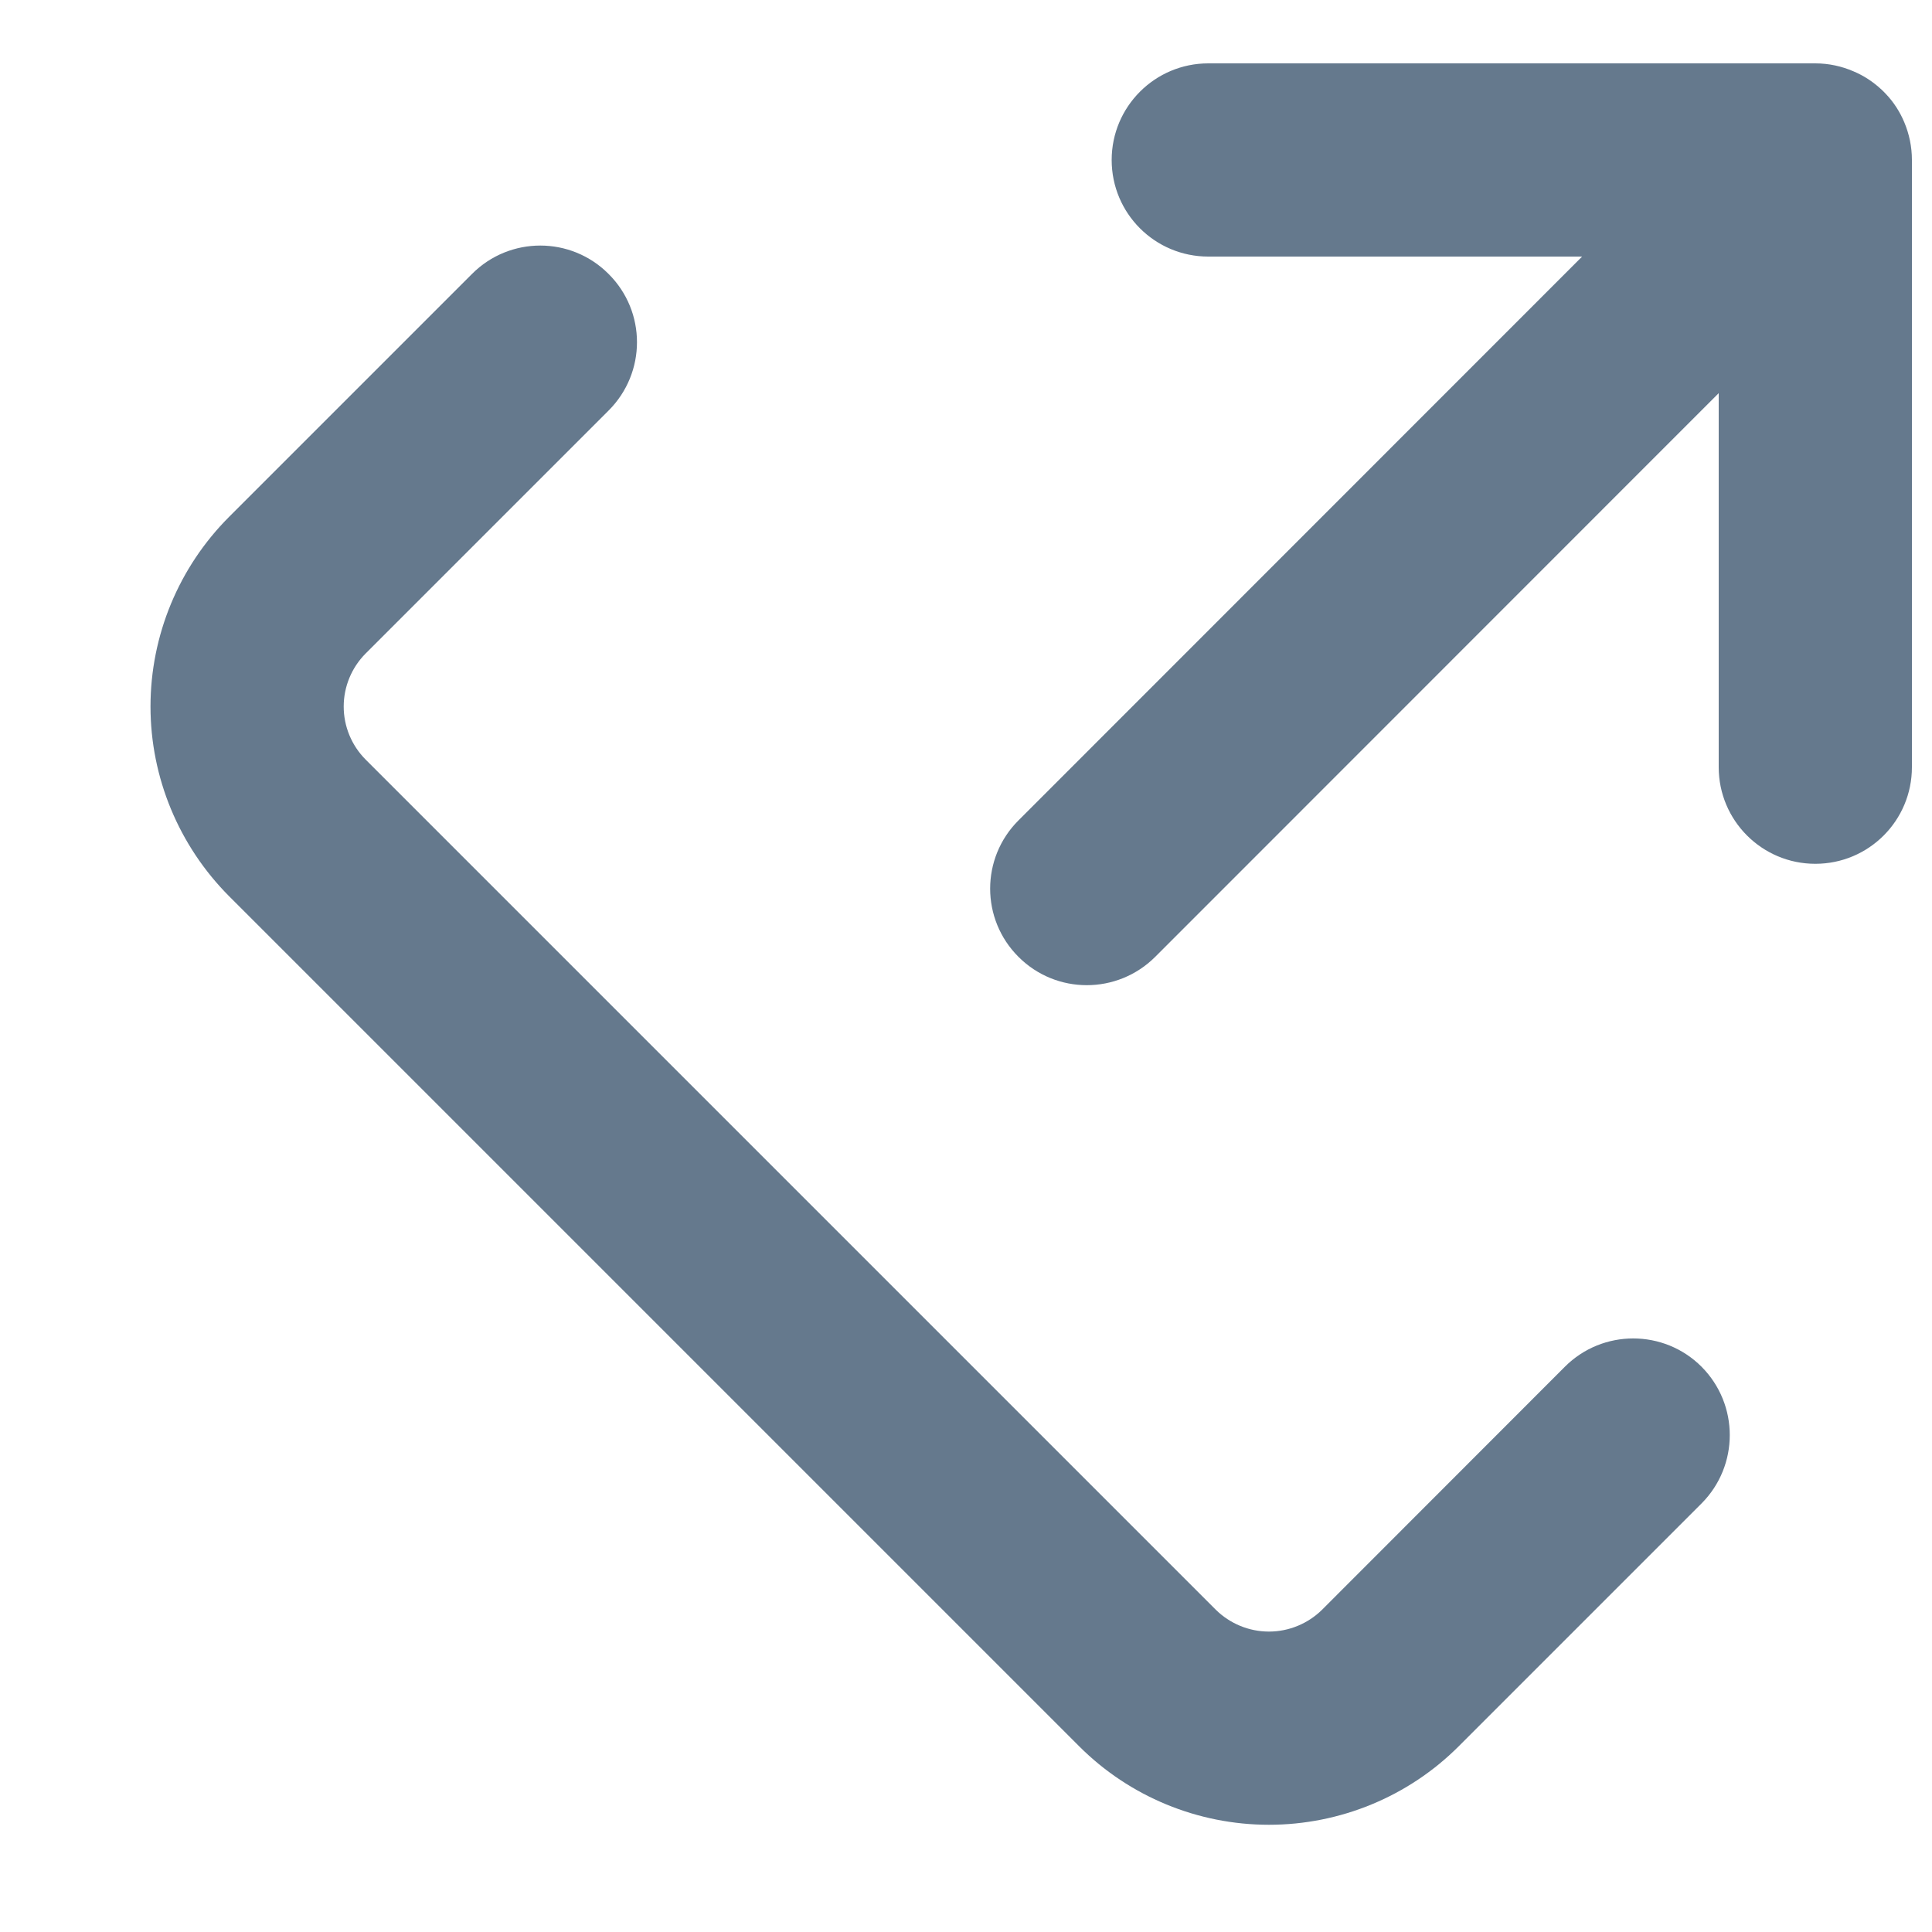
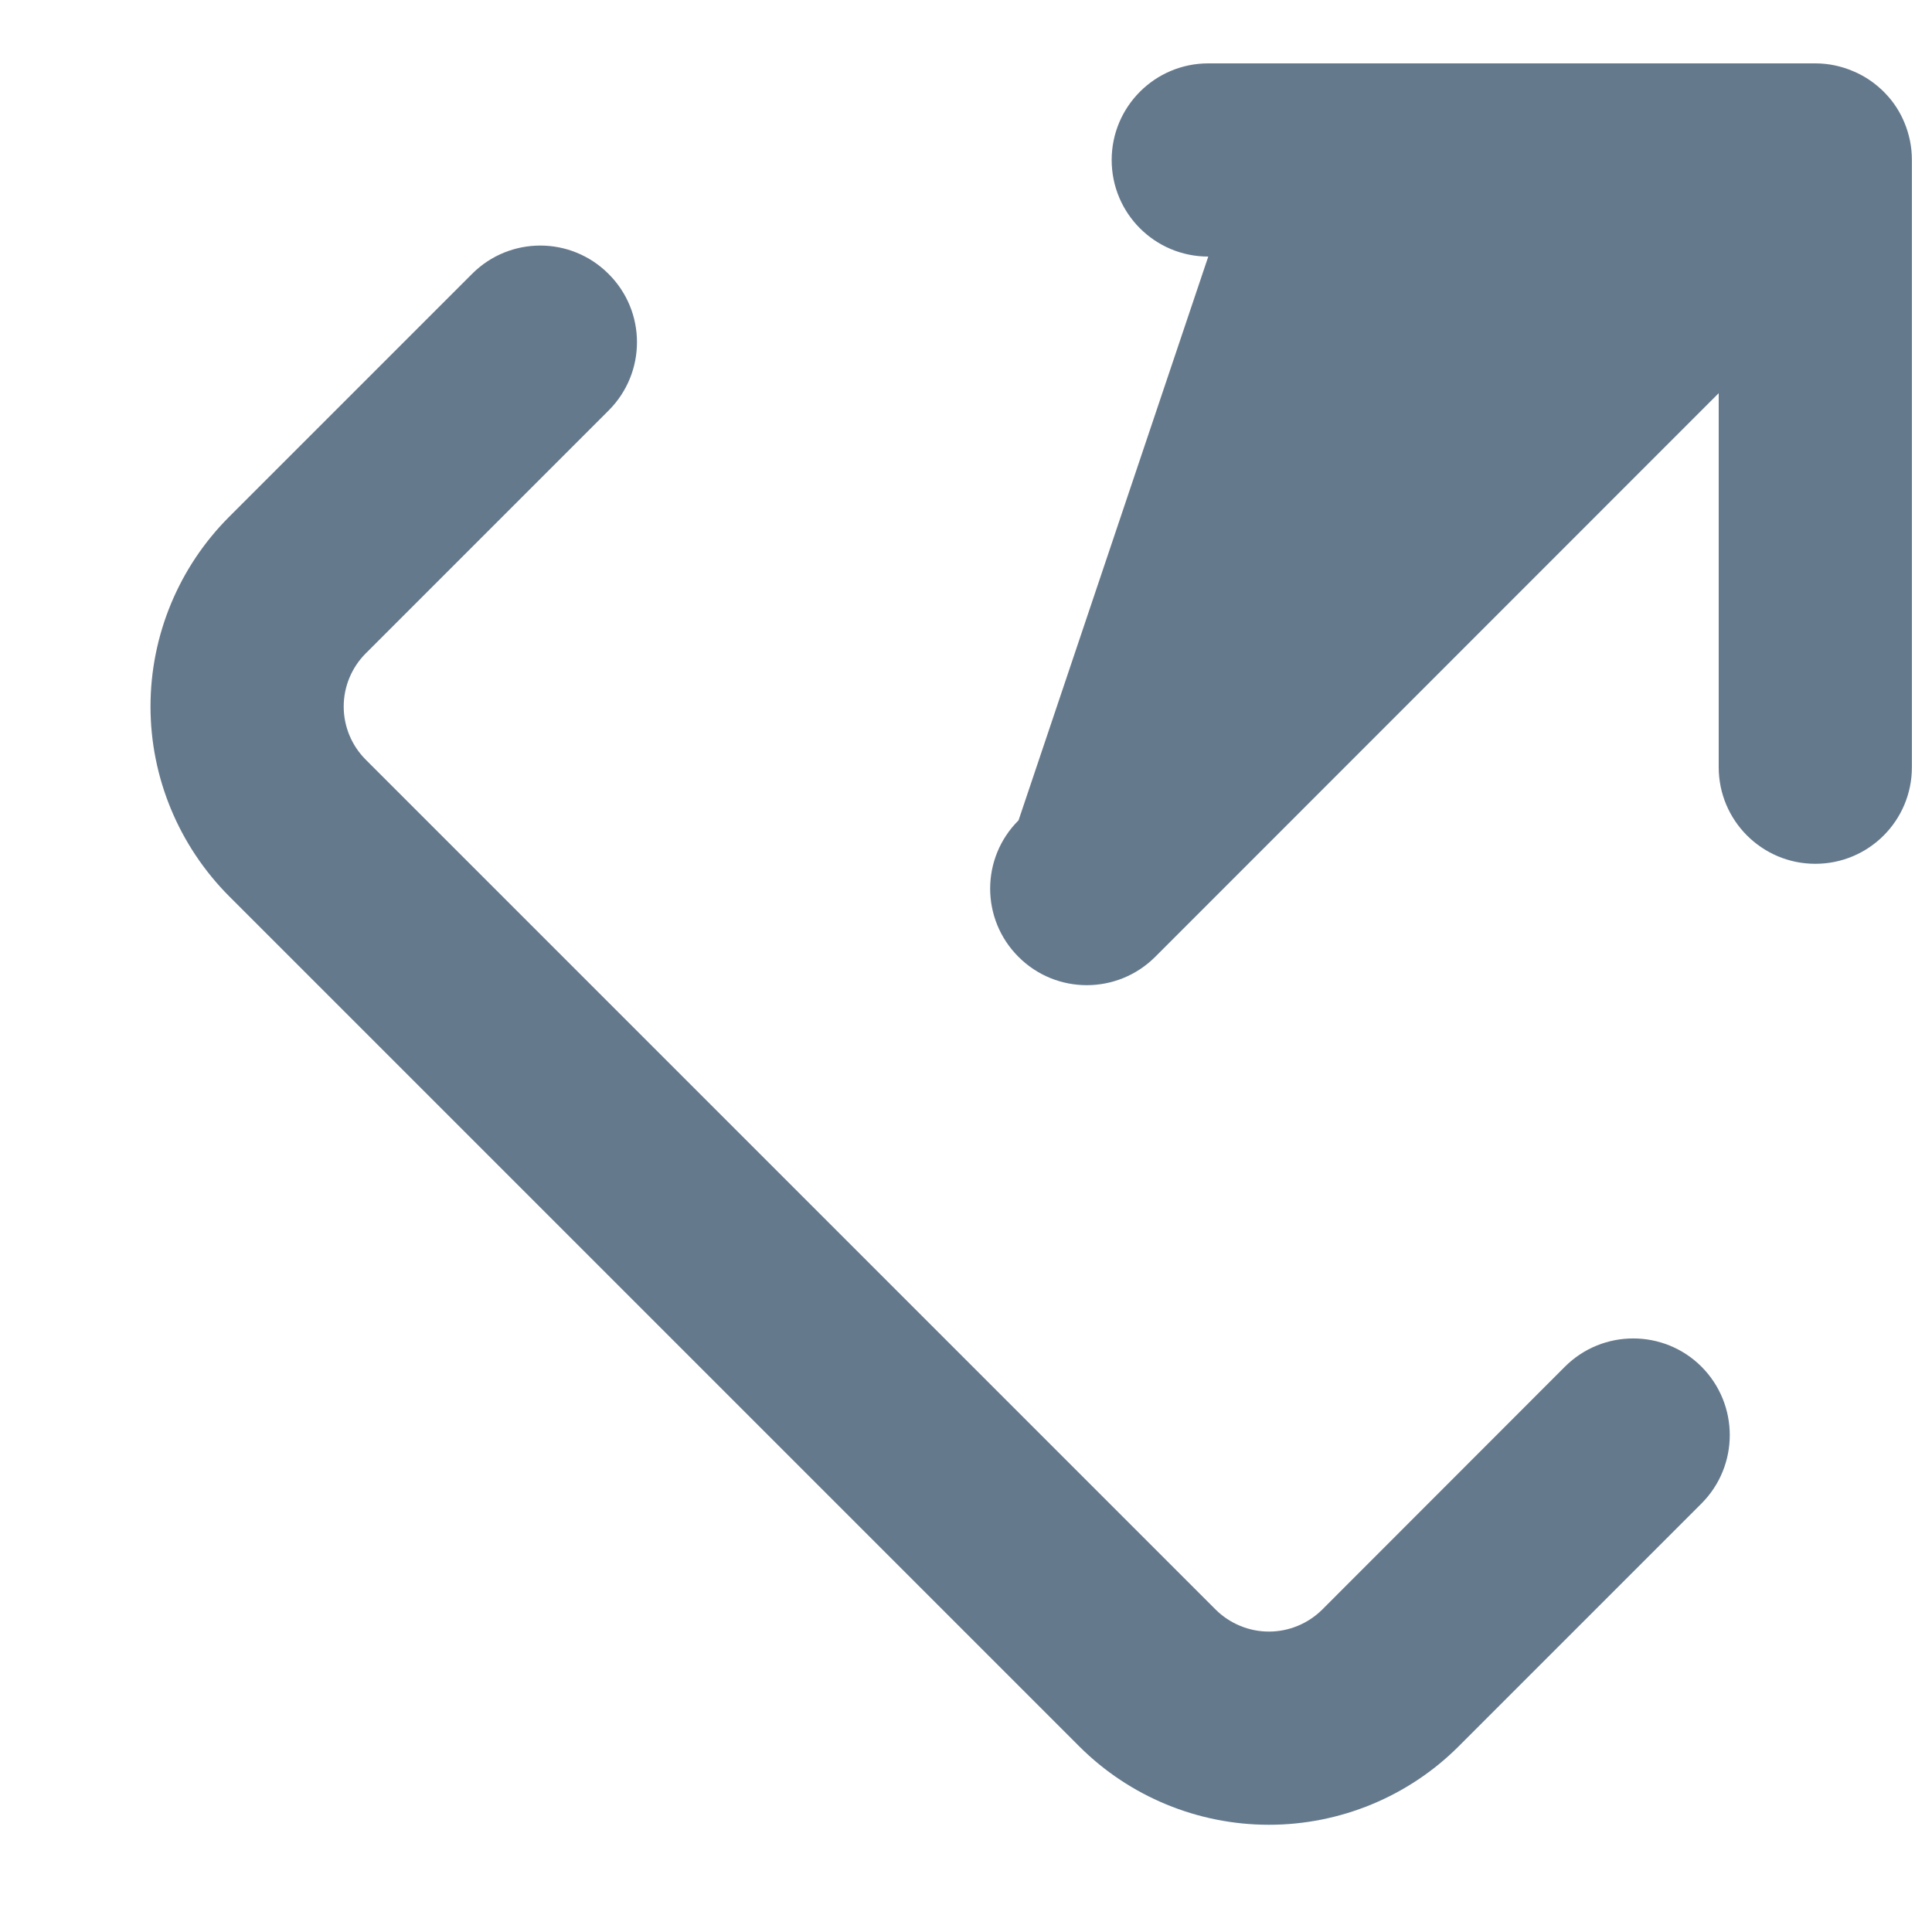
<svg xmlns="http://www.w3.org/2000/svg" width="10" height="10" viewBox="0 0 10 10" fill="none">
-   <path fill-rule="evenodd" clip-rule="evenodd" d="M5.754 0.828C5.754 0.552 5.978 0.328 6.254 0.328H9.396C9.466 0.328 9.533 0.343 9.593 0.369C9.646 0.391 9.695 0.423 9.739 0.464C9.746 0.471 9.754 0.478 9.761 0.486C9.803 0.53 9.835 0.581 9.857 0.634C9.882 0.694 9.896 0.759 9.896 0.828L9.896 3.971C9.896 4.247 9.673 4.471 9.396 4.471C9.12 4.471 8.896 4.247 8.896 3.971V2.035L5.979 4.953C5.783 5.148 5.467 5.148 5.272 4.953C5.076 4.758 5.076 4.441 5.272 4.246L8.189 1.328L6.254 1.328C5.978 1.328 5.754 1.105 5.754 0.828ZM1.893 3.382C1.82 3.455 1.779 3.554 1.779 3.657C1.779 3.76 1.82 3.859 1.893 3.932L6.293 8.332C6.366 8.404 6.465 8.445 6.568 8.445C6.671 8.445 6.77 8.404 6.843 8.332L8.1 7.074C8.295 6.879 8.612 6.879 8.807 7.074C9.002 7.27 9.002 7.586 8.807 7.782L7.55 9.039C7.29 9.299 6.936 9.445 6.568 9.445C6.2 9.445 5.846 9.299 5.586 9.039L1.186 4.639C0.926 4.378 0.779 4.025 0.779 3.657C0.779 3.288 0.926 2.935 1.186 2.675L2.443 1.418C2.638 1.222 2.955 1.222 3.15 1.418C3.346 1.613 3.346 1.929 3.15 2.125L1.893 3.382Z" fill="#65798D" />
+   <path fill-rule="evenodd" clip-rule="evenodd" d="M5.754 0.828C5.754 0.552 5.978 0.328 6.254 0.328H9.396C9.466 0.328 9.533 0.343 9.593 0.369C9.646 0.391 9.695 0.423 9.739 0.464C9.746 0.471 9.754 0.478 9.761 0.486C9.803 0.53 9.835 0.581 9.857 0.634C9.882 0.694 9.896 0.759 9.896 0.828L9.896 3.971C9.896 4.247 9.673 4.471 9.396 4.471C9.12 4.471 8.896 4.247 8.896 3.971V2.035L5.979 4.953C5.783 5.148 5.467 5.148 5.272 4.953C5.076 4.758 5.076 4.441 5.272 4.246L6.254 1.328C5.978 1.328 5.754 1.105 5.754 0.828ZM1.893 3.382C1.82 3.455 1.779 3.554 1.779 3.657C1.779 3.76 1.82 3.859 1.893 3.932L6.293 8.332C6.366 8.404 6.465 8.445 6.568 8.445C6.671 8.445 6.77 8.404 6.843 8.332L8.1 7.074C8.295 6.879 8.612 6.879 8.807 7.074C9.002 7.27 9.002 7.586 8.807 7.782L7.55 9.039C7.29 9.299 6.936 9.445 6.568 9.445C6.2 9.445 5.846 9.299 5.586 9.039L1.186 4.639C0.926 4.378 0.779 4.025 0.779 3.657C0.779 3.288 0.926 2.935 1.186 2.675L2.443 1.418C2.638 1.222 2.955 1.222 3.15 1.418C3.346 1.613 3.346 1.929 3.15 2.125L1.893 3.382Z" fill="#65798D" />
</svg>